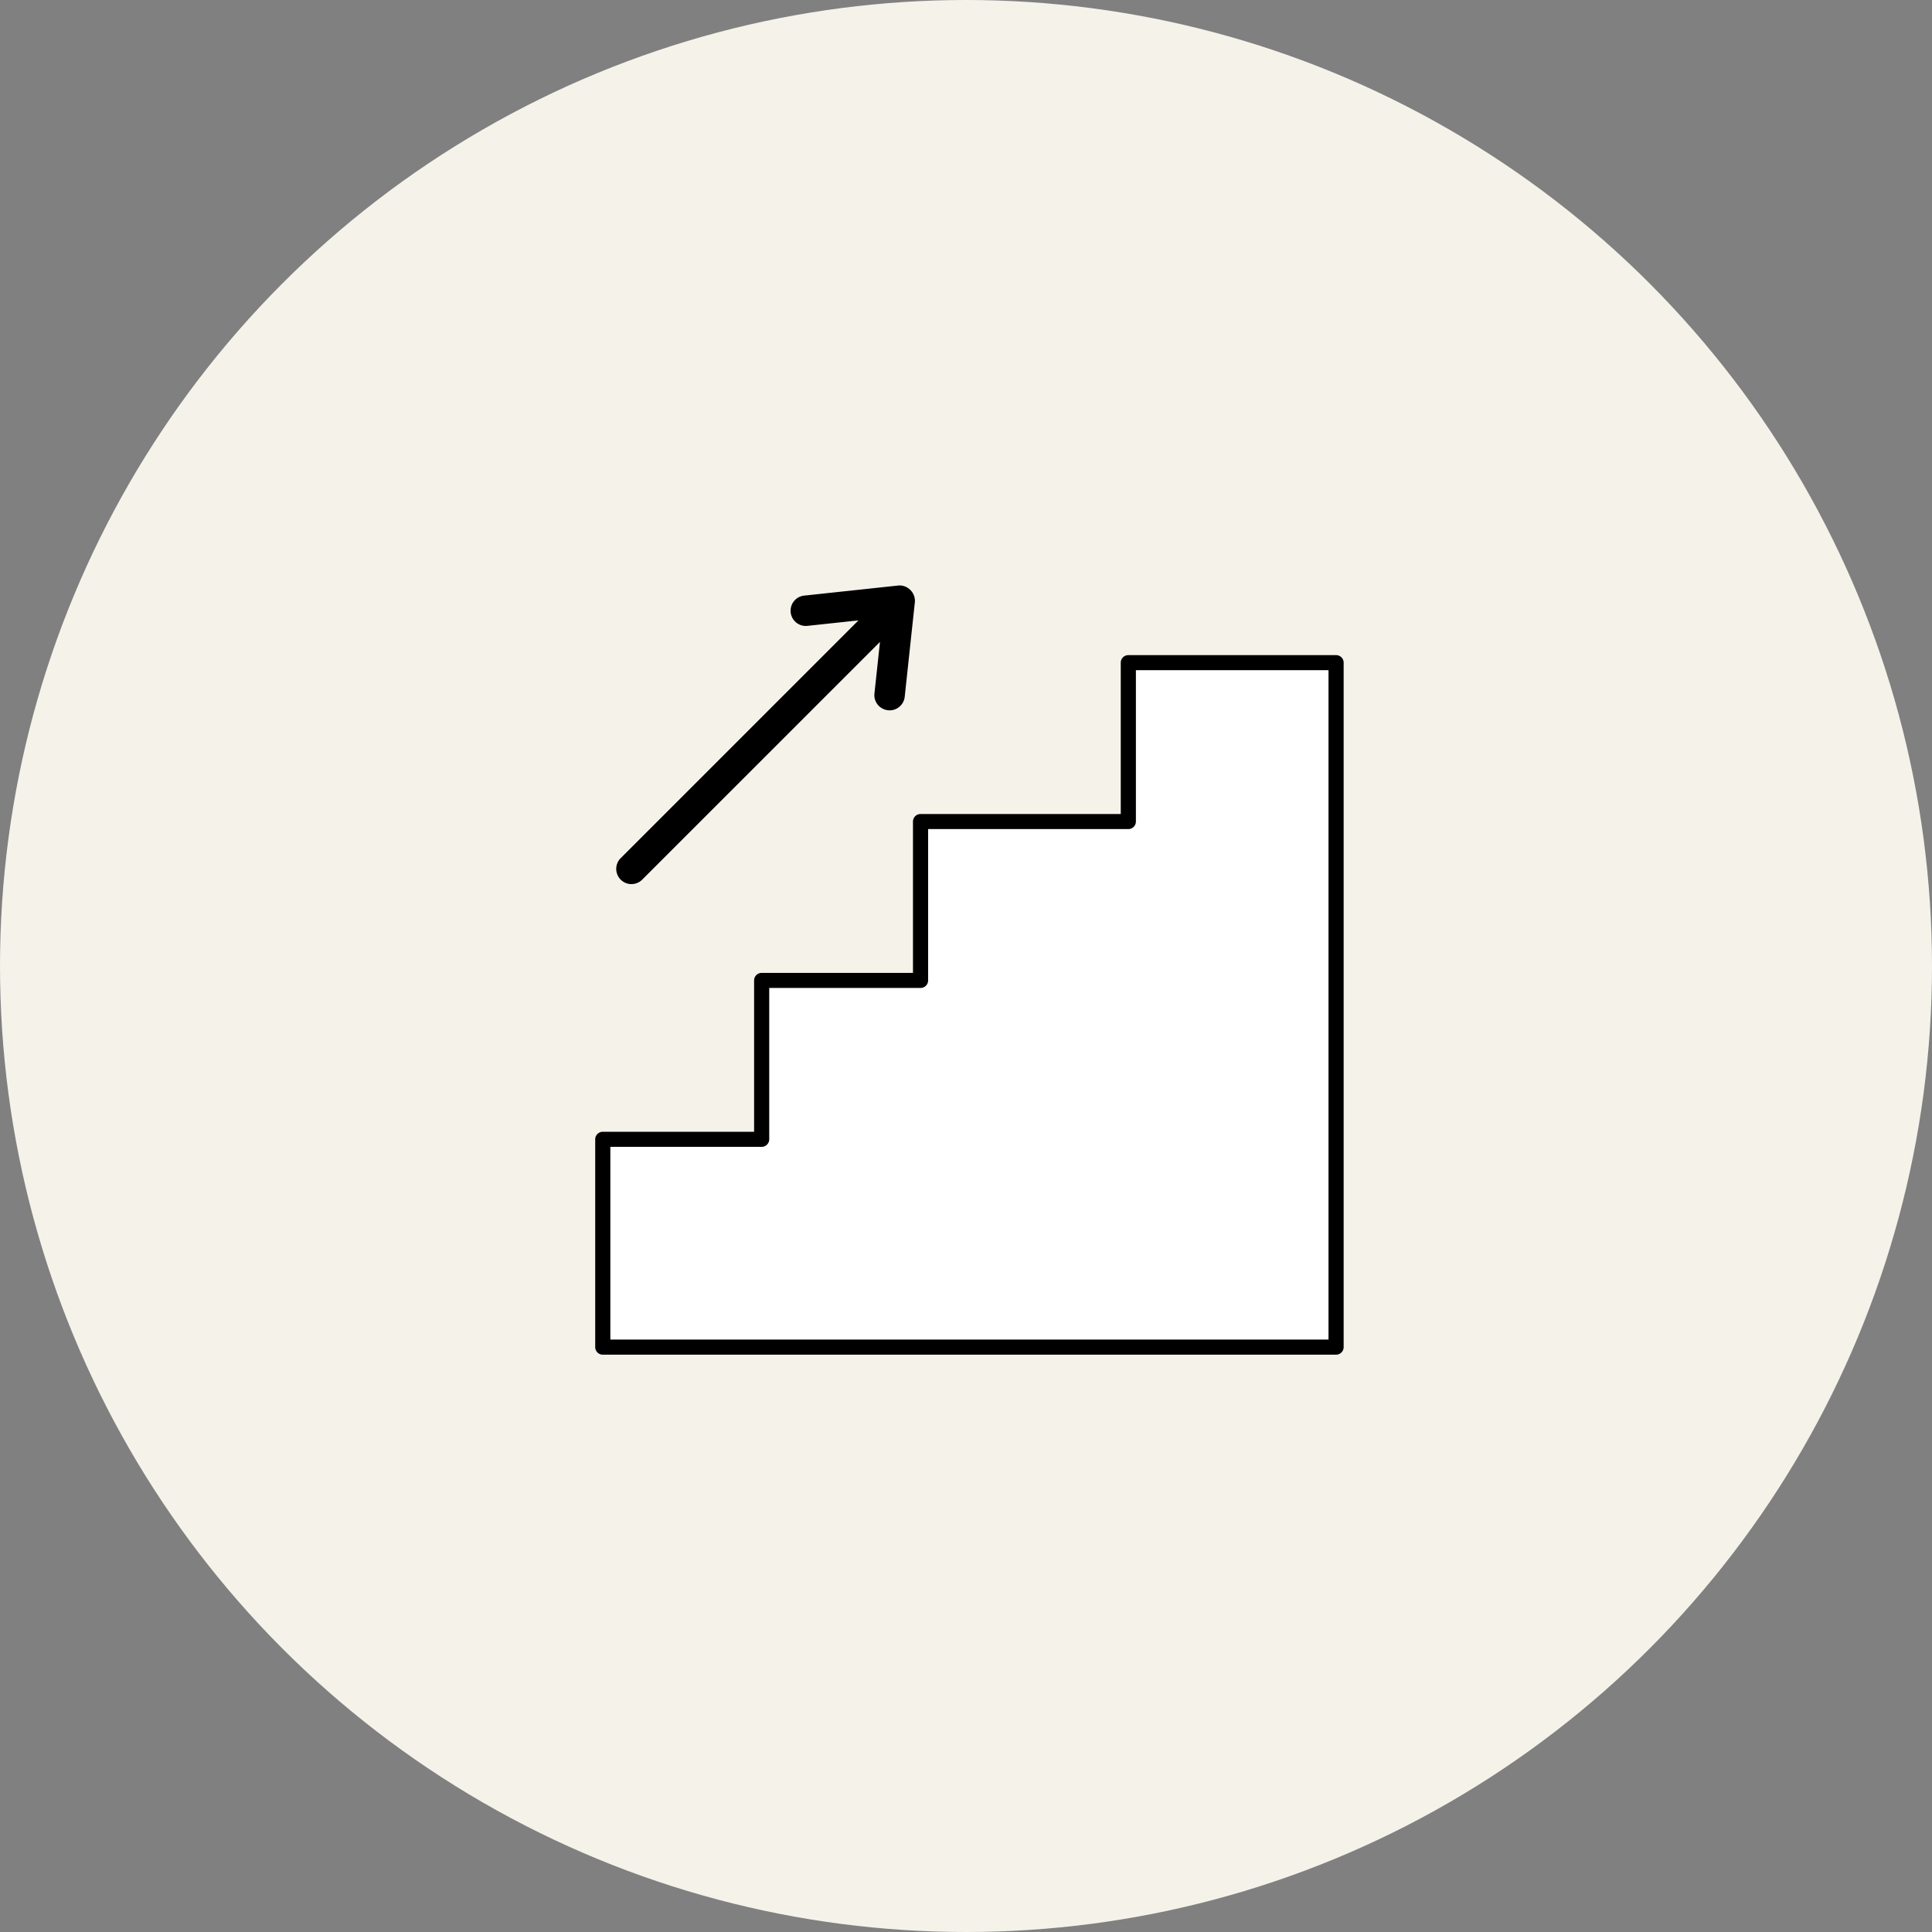
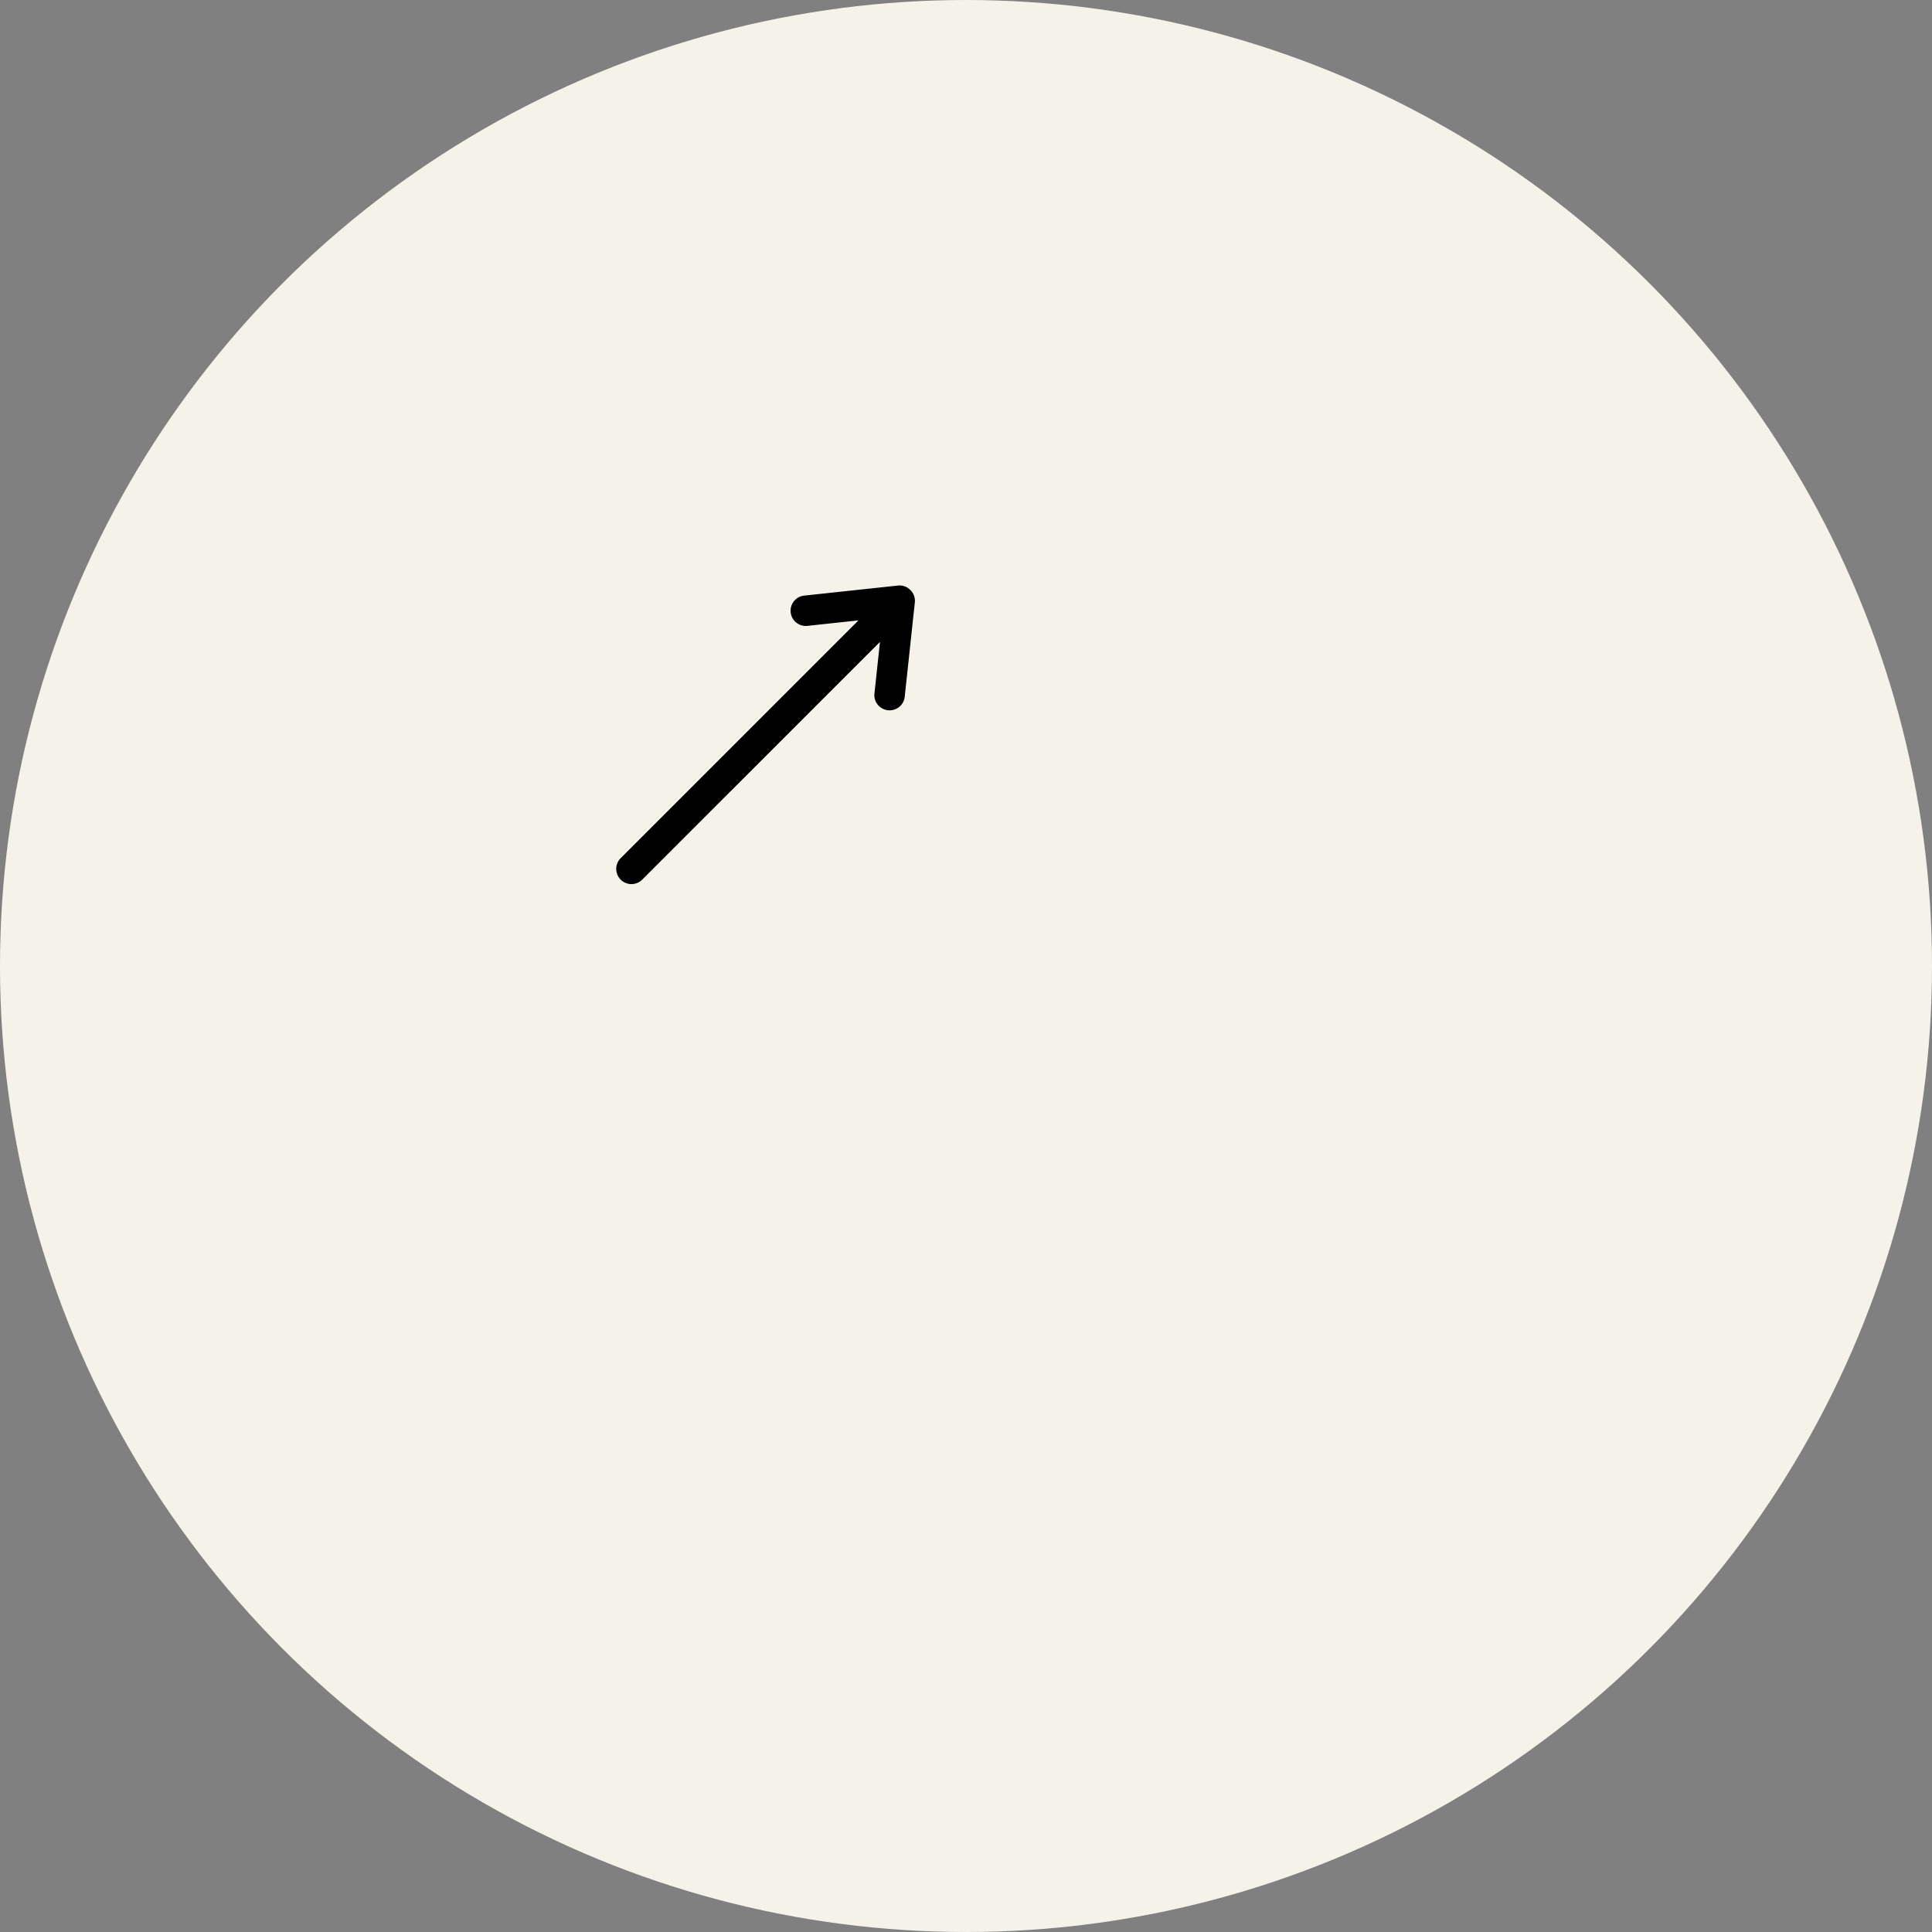
<svg xmlns="http://www.w3.org/2000/svg" width="198" height="198" viewBox="0 0 198 198">
  <rect x="0" y="0" width="198" height="198" fill="#808080" stroke="none" />
  <g transform="translate(-722 -1429)">
    <circle cx="99" cy="99" r="99" transform="translate(722 1429)" fill="#f5f2ea" />
    <g transform="translate(209.119 -5534.216)">
      <g transform="translate(573.881 7030.355)">
-         <path d="M628.361,7029.534v16.284H607.067V7062.1H590.784v16.284H574.5v21.294h75.155v-70.146Z" transform="translate(-573.725 -7028.759)" fill="#fff" />
-         <path d="M649.812,7100.61H574.656a.775.775,0,0,1-.775-.774v-21.294a.775.775,0,0,1,.775-.775h15.508v-15.508a.775.775,0,0,1,.775-.775h15.508v-15.509a.775.775,0,0,1,.775-.775h20.519v-15.508a.775.775,0,0,1,.775-.775h21.294a.775.775,0,0,1,.775.775v70.145A.775.775,0,0,1,649.812,7100.61Zm-74.38-1.55h73.6v-68.6H629.293v15.51a.775.775,0,0,1-.775.774H608v15.51a.775.775,0,0,1-.775.773H591.715v15.51a.775.775,0,0,1-.775.774H575.432Z" transform="translate(-573.881 -7028.916)" />
-       </g>
+         </g>
      <path d="M605.753,7023.683a1.544,1.544,0,0,0-1.258-.458l-9.682,1.038a1.56,1.56,0,0,0,.332,3.1l5.288-.567-24.408,24.409a1.559,1.559,0,0,0,2.2,2.206L602.639,7029l-.567,5.288a1.555,1.555,0,0,0,.448,1.271,1.59,1.59,0,0,0,.947.448l.157.008a1.557,1.557,0,0,0,1.551-1.395l1.038-9.683A1.546,1.546,0,0,0,605.753,7023.683Z" transform="translate(0.426 0)" />
    </g>
  </g>
</svg>